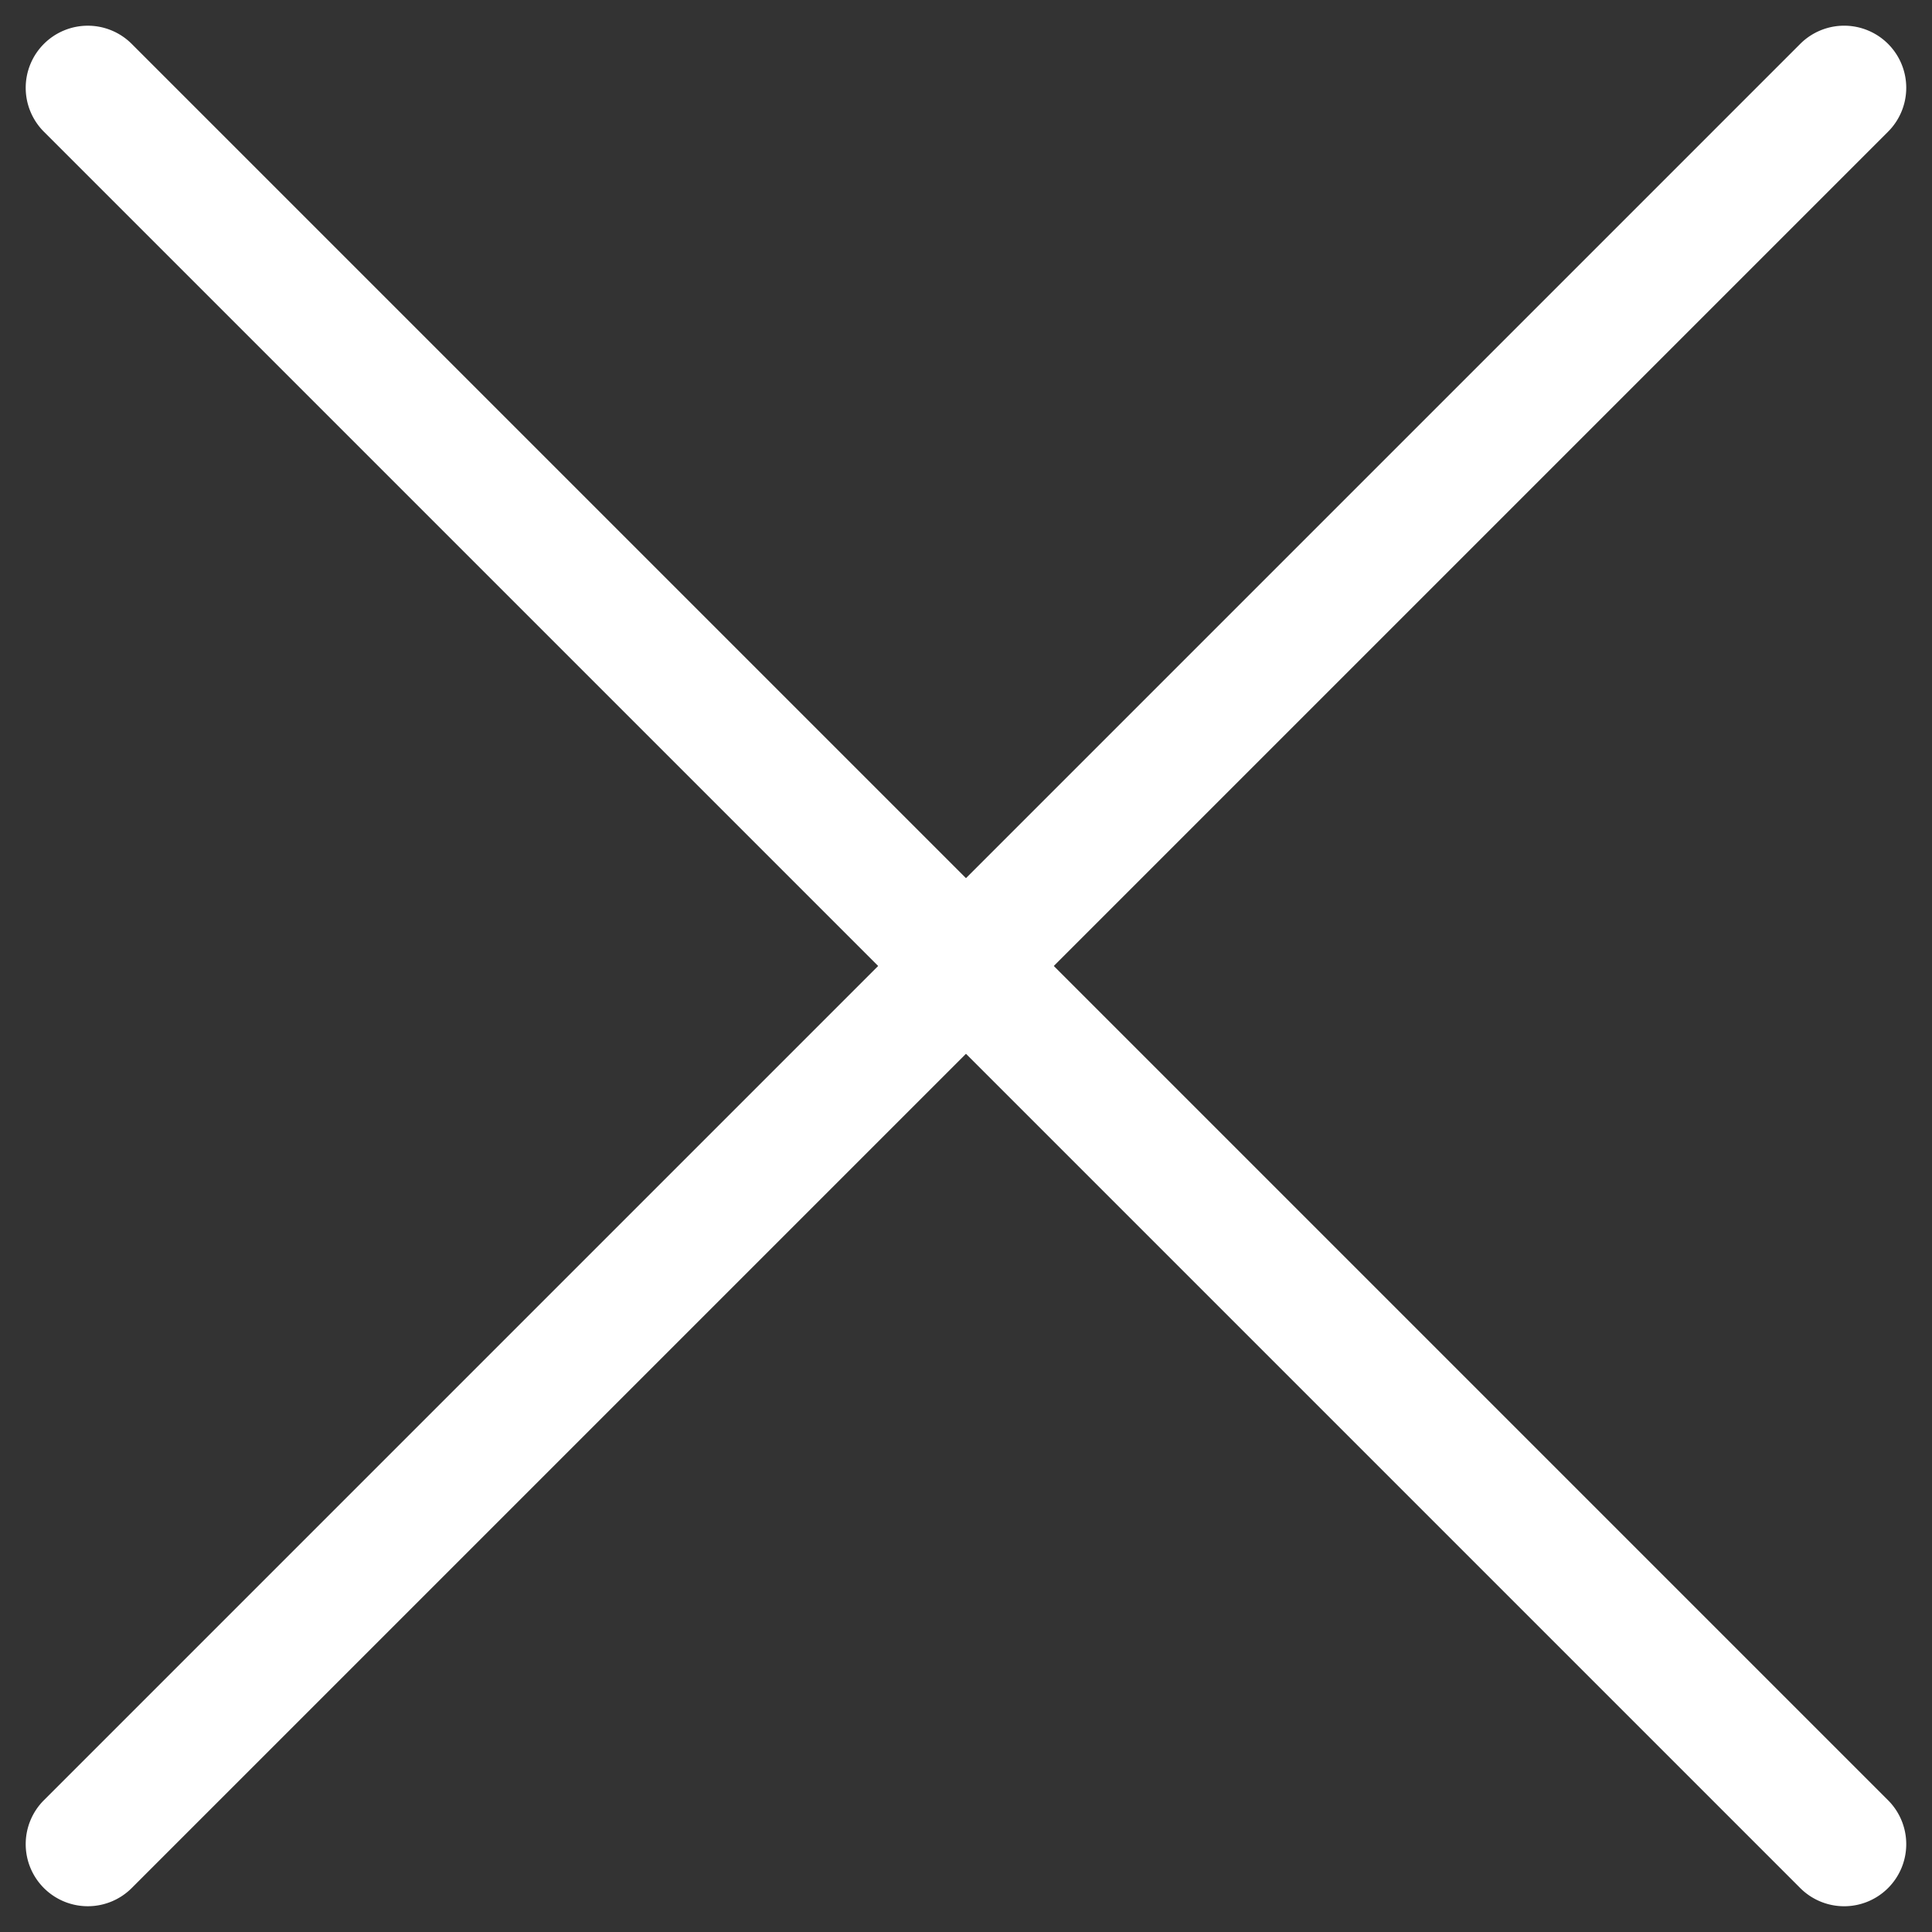
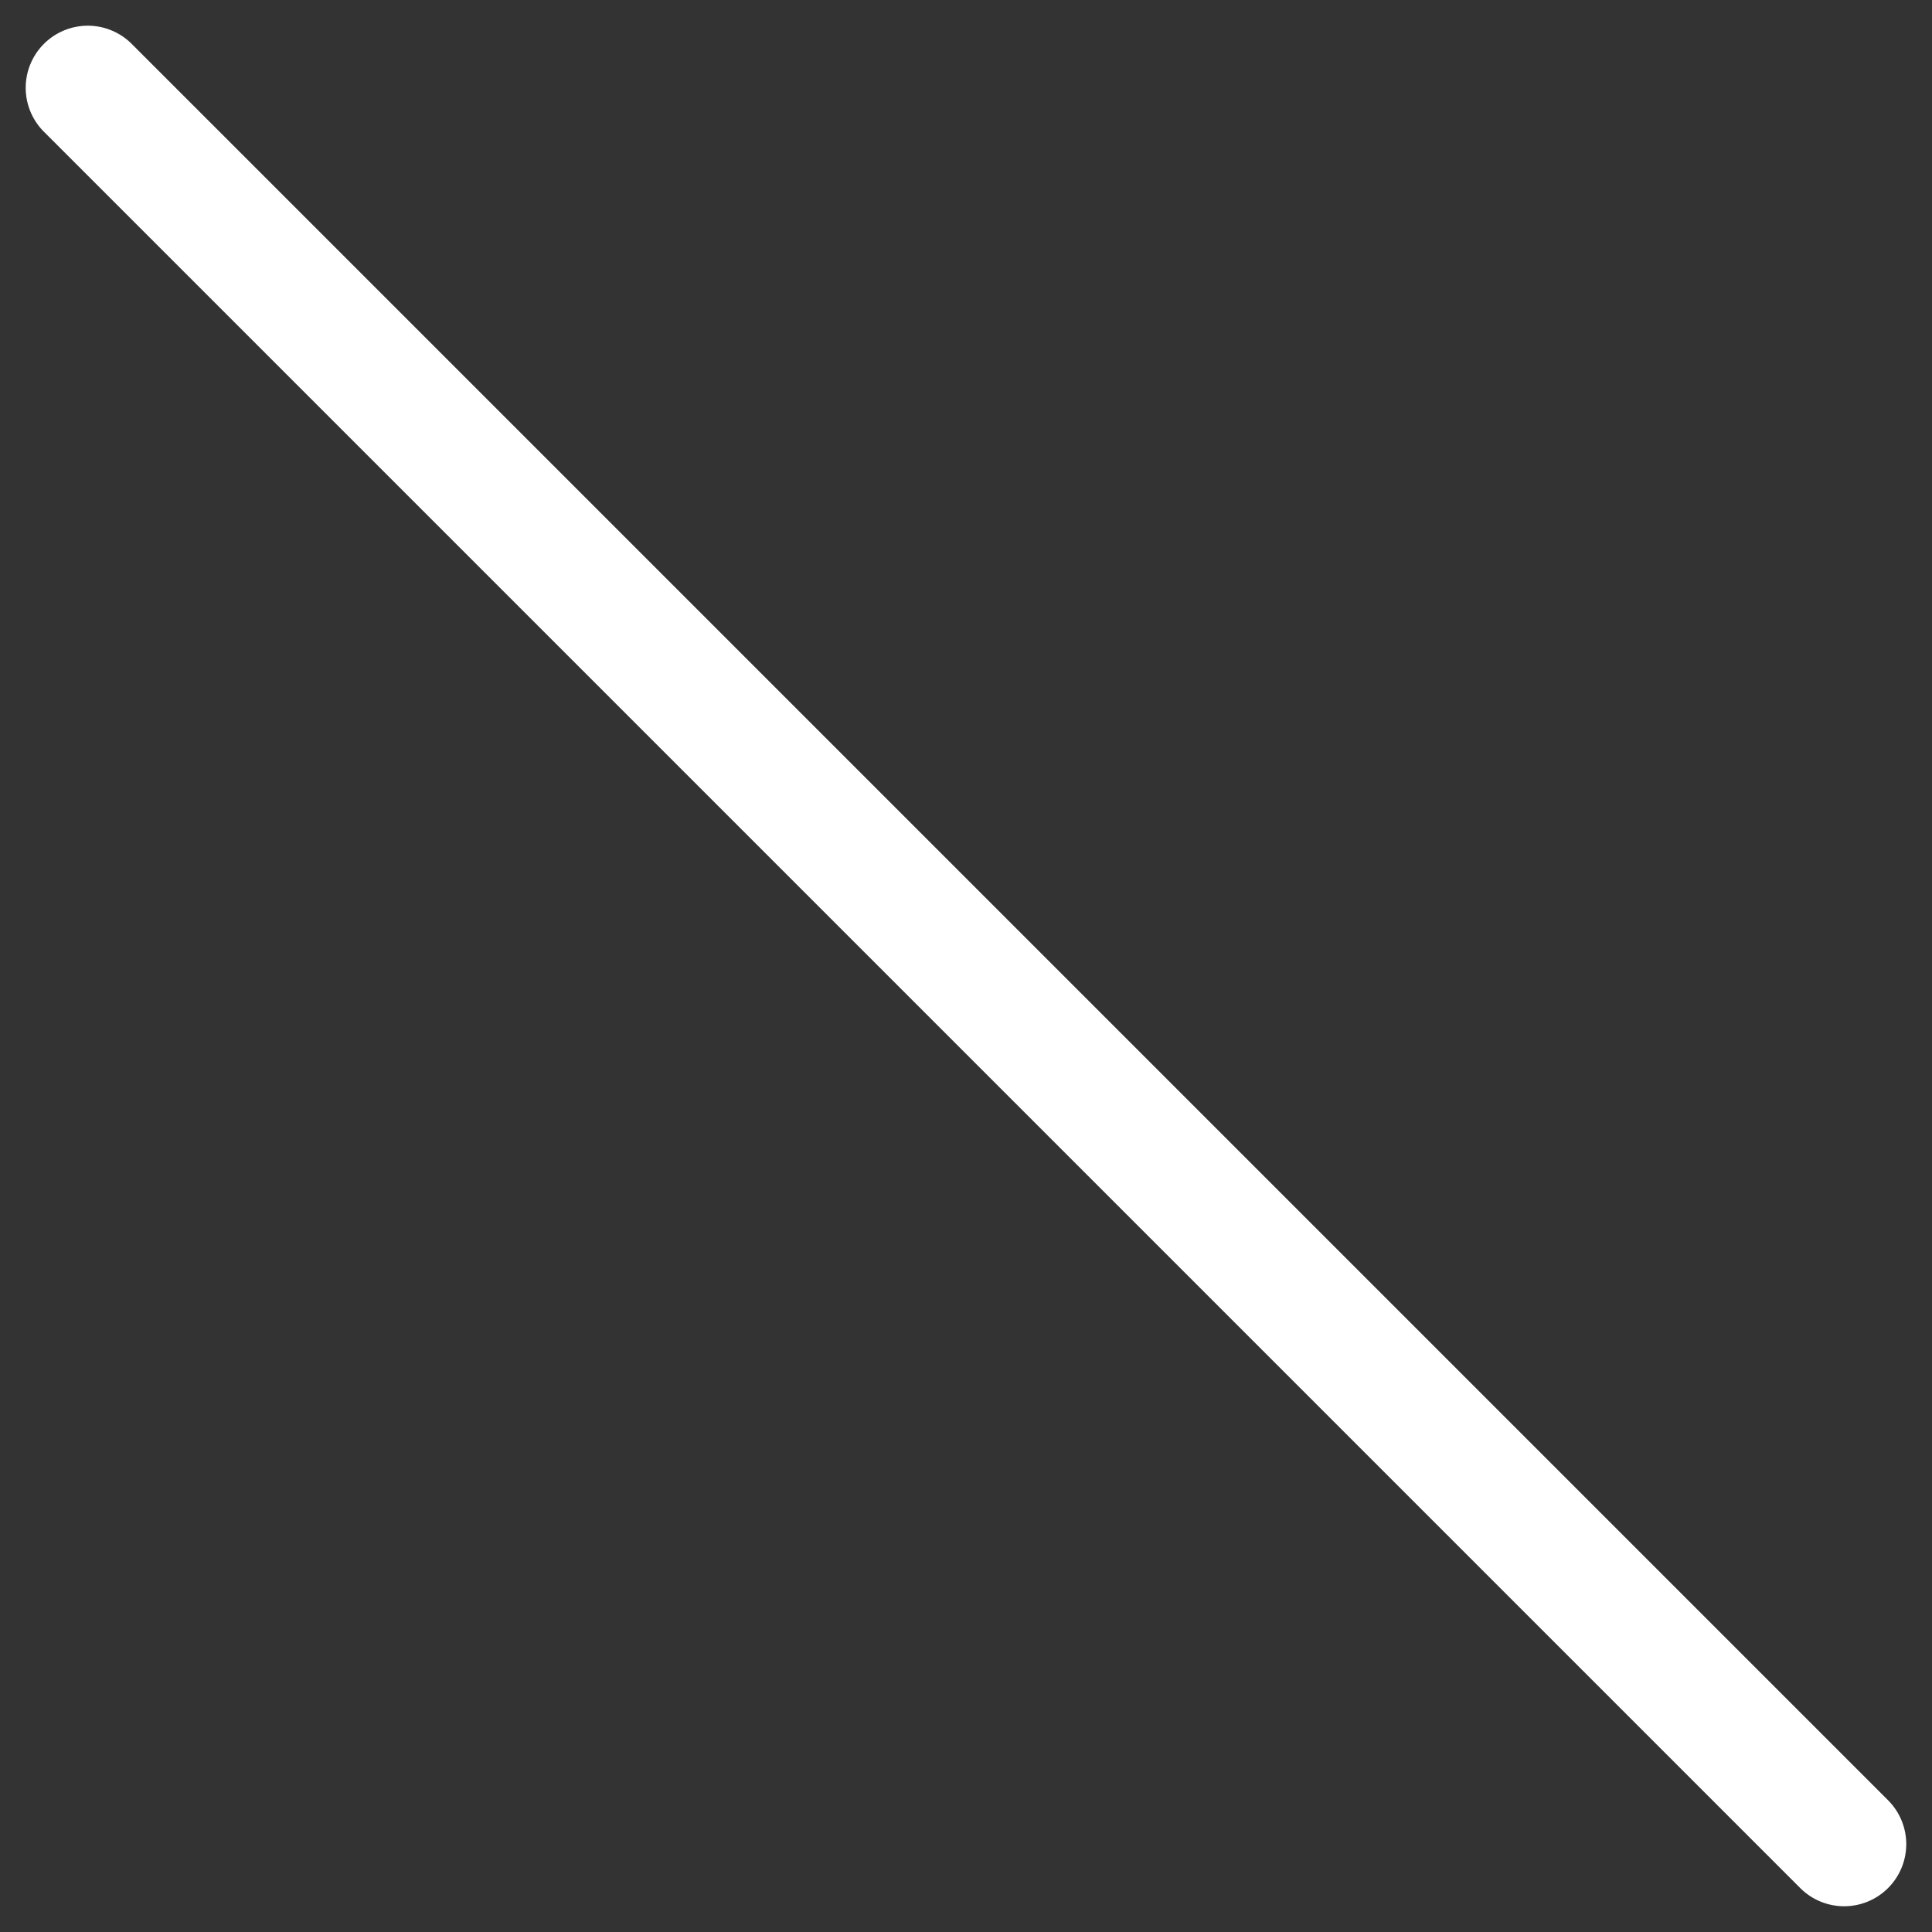
<svg xmlns="http://www.w3.org/2000/svg" width="31.113" height="31.113" viewBox="0 0 31.113 31.113">
  <rect x="0" y="0" width="31.113" height="31.113" fill="#333333" stroke="none" />
  <g id="グループ_6594" data-name="グループ 6594" transform="translate(-1193.157 -67.086)">
    <path id="線_2298" data-name="線 2298" d="M40,1H0A1,1,0,0,1-1,0,1,1,0,0,1,0-1H40a1,1,0,0,1,1,1A1,1,0,0,1,40,1Z" transform="translate(1194.571 68.5) rotate(45)" fill="#fff" />
-     <path id="線_2299" data-name="線 2299" d="M40,1H0A1,1,0,0,1-1,0,1,1,0,0,1,0-1H40a1,1,0,0,1,1,1A1,1,0,0,1,40,1Z" transform="translate(1194.571 96.784) rotate(-45)" fill="#fff" />
  </g>
</svg>